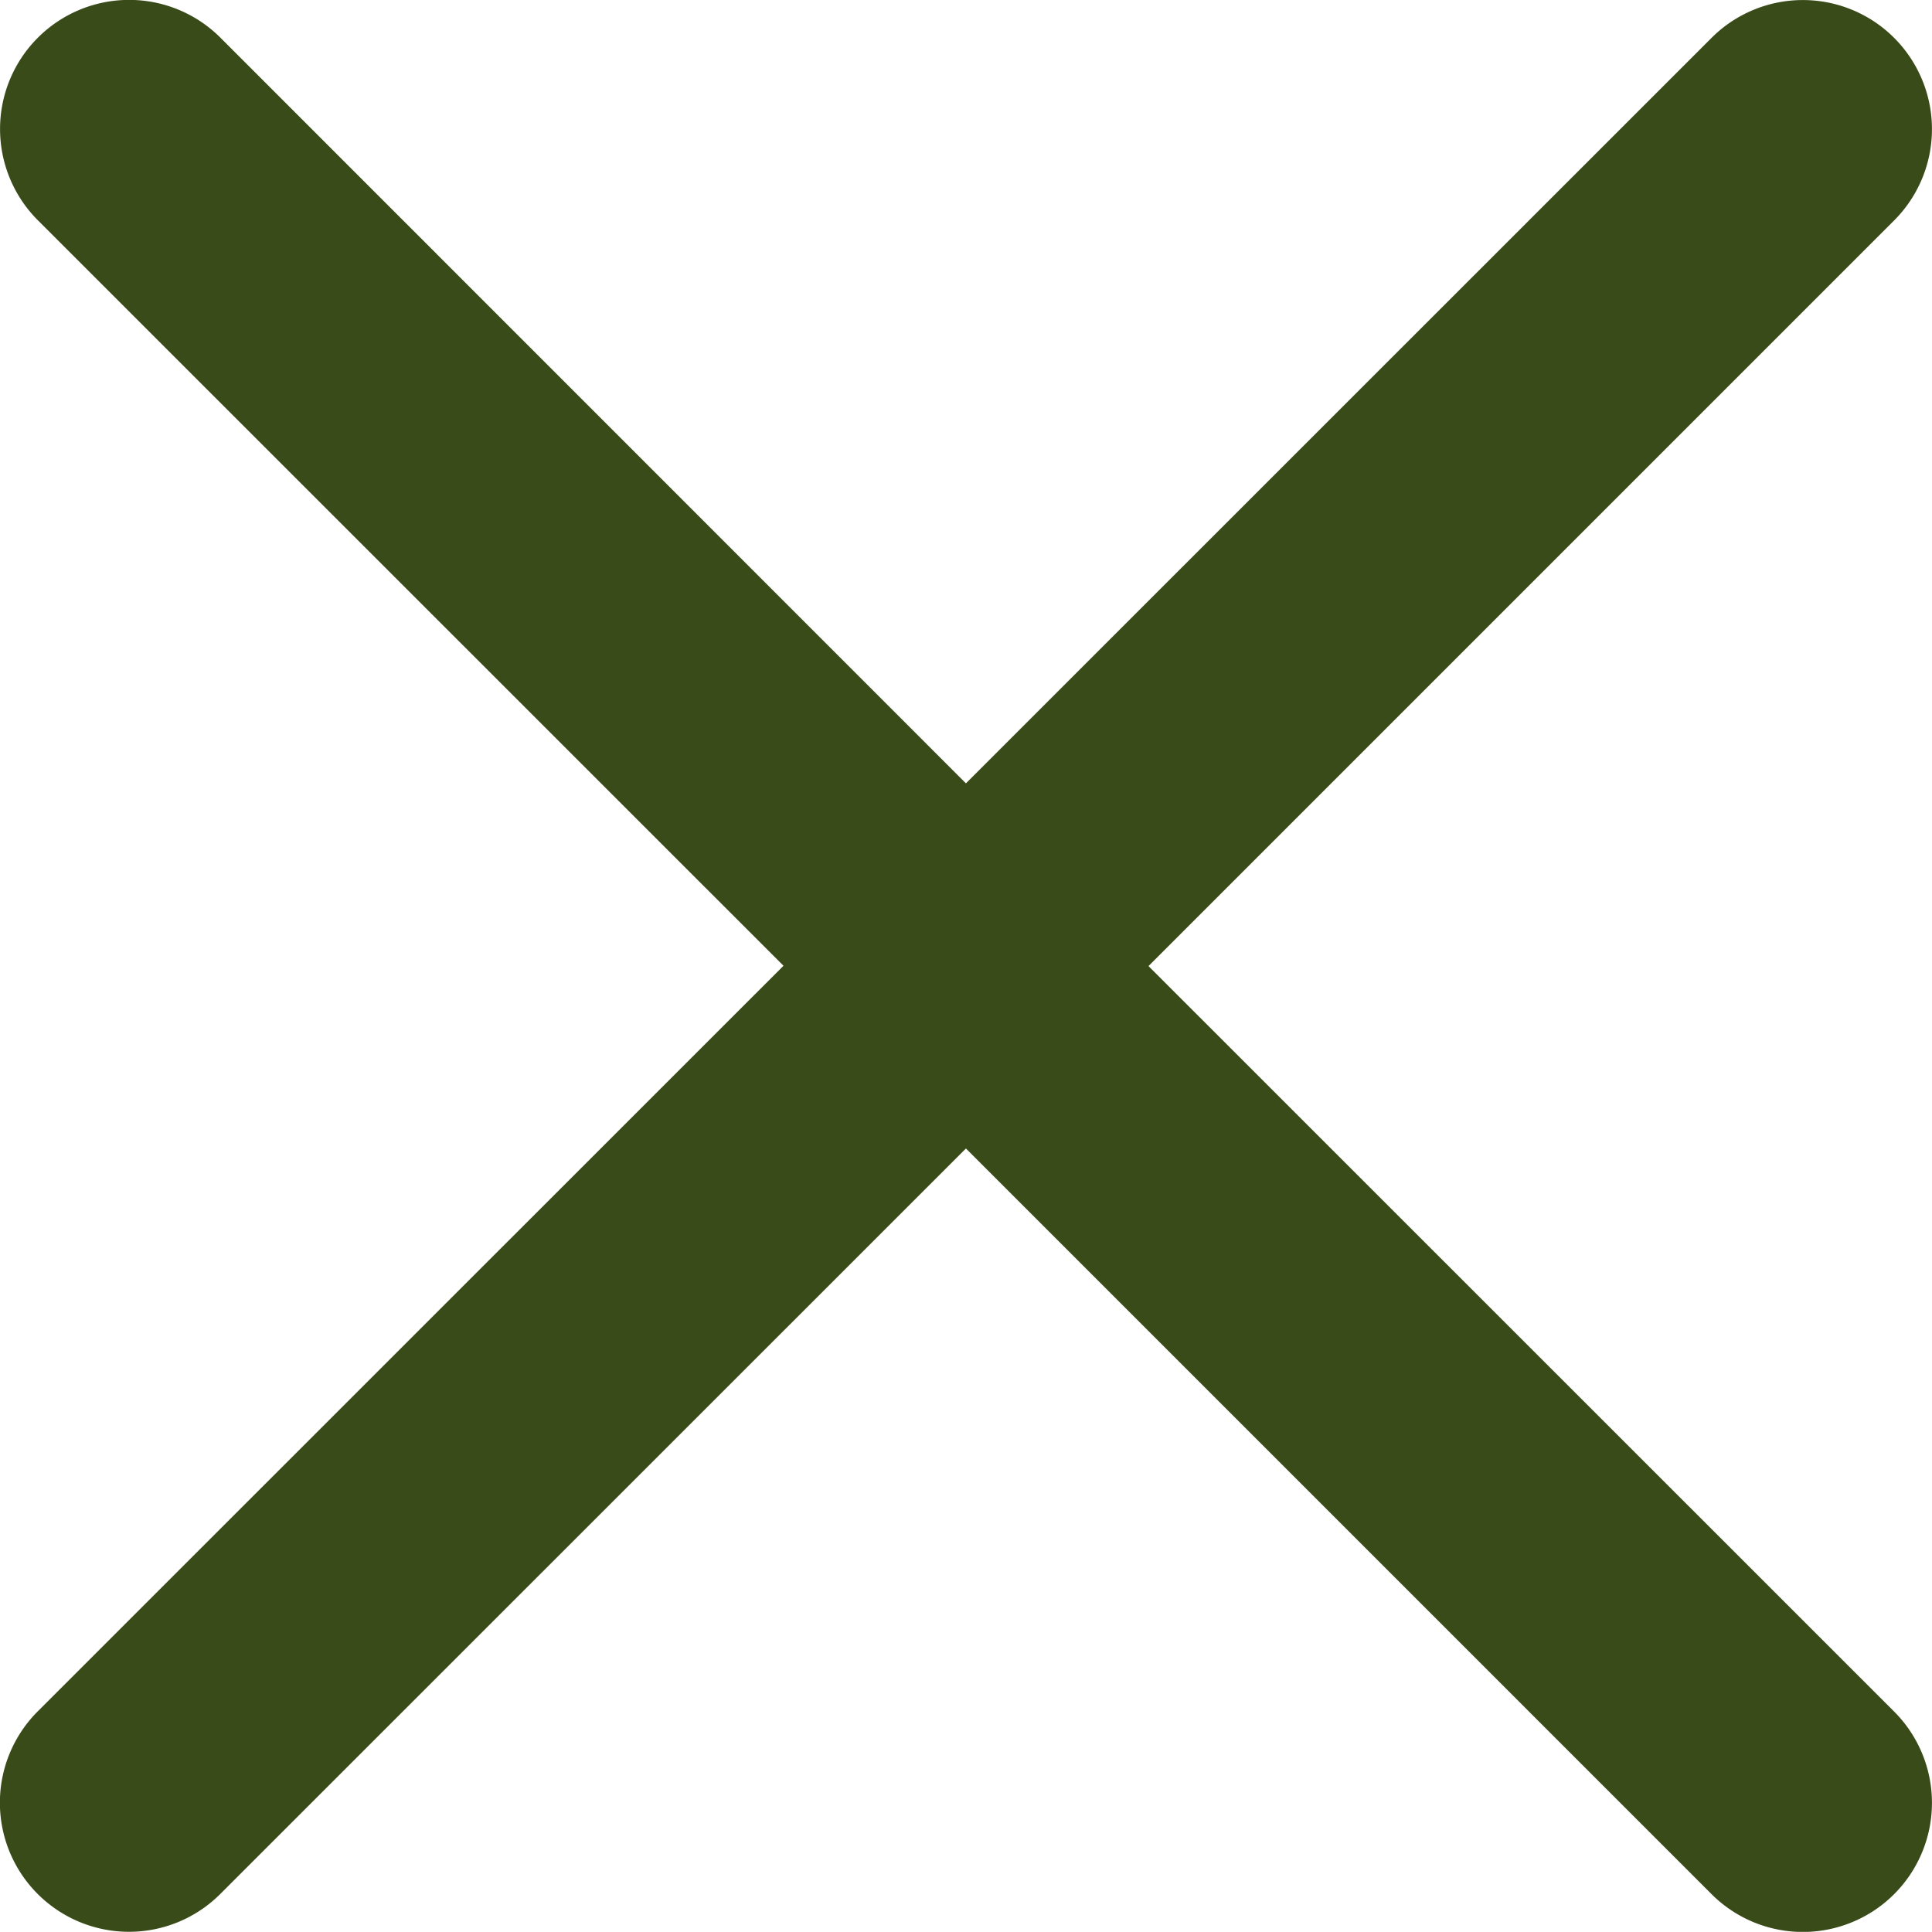
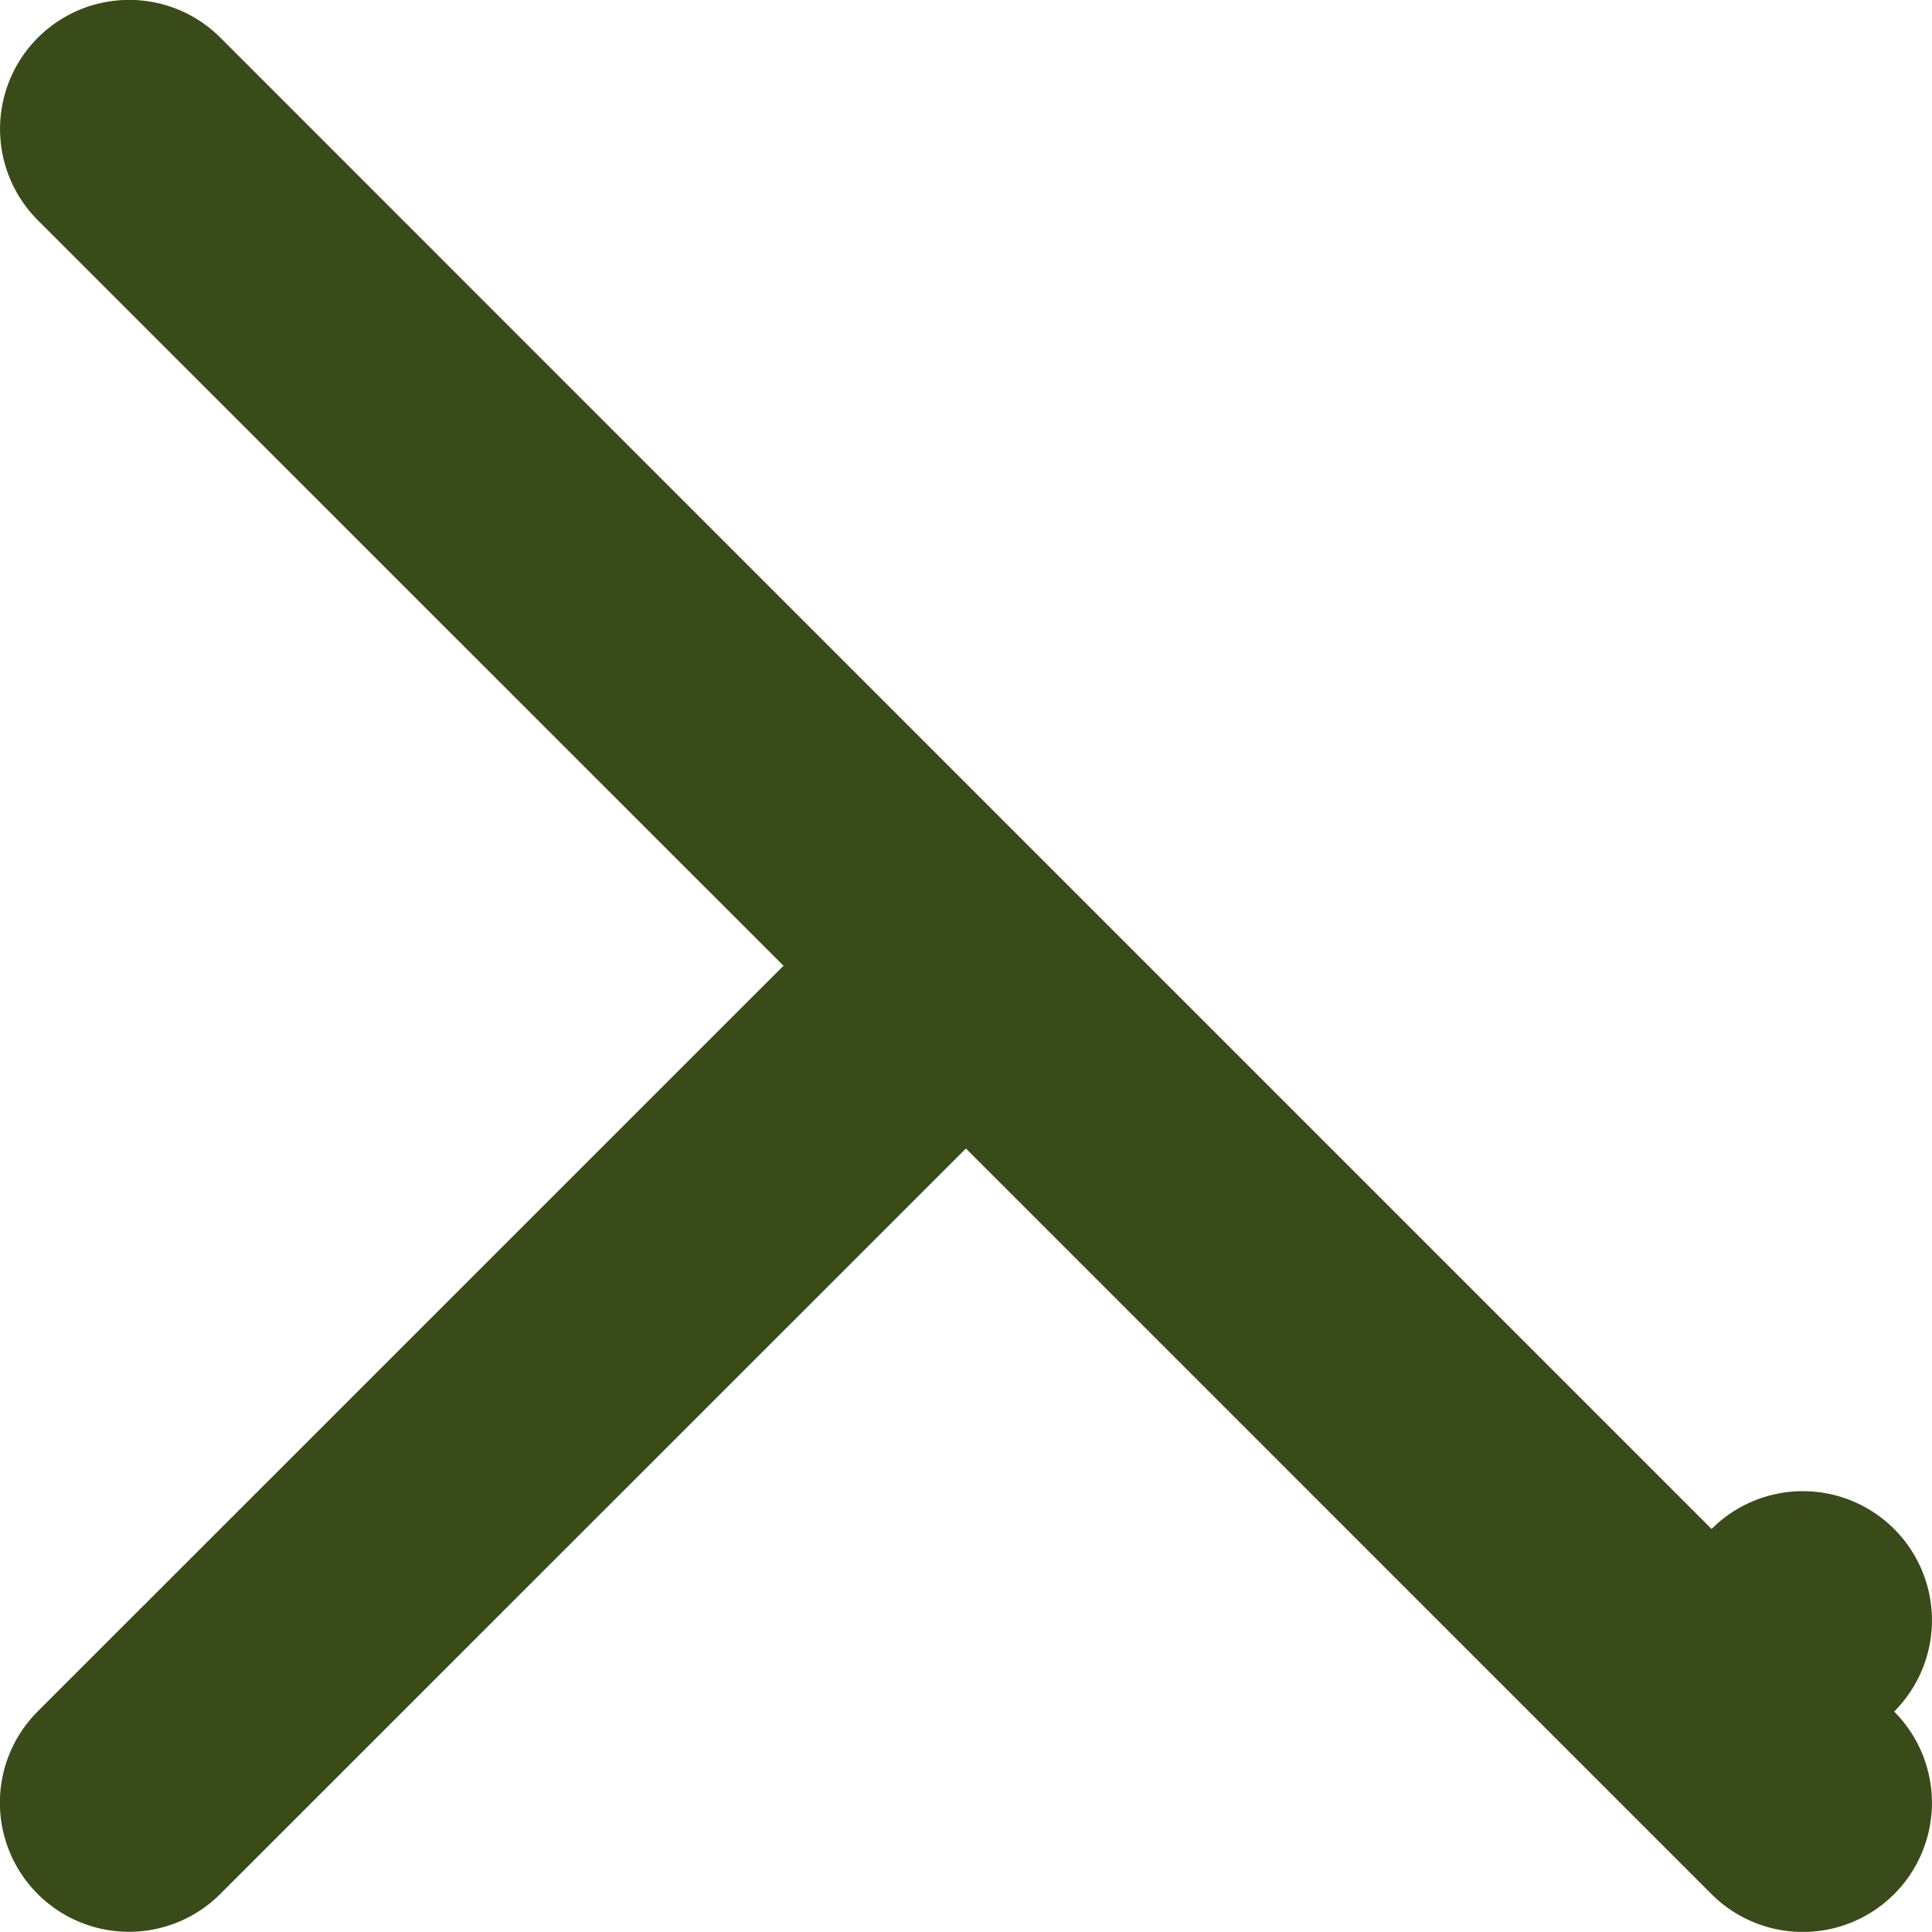
<svg xmlns="http://www.w3.org/2000/svg" width="12.349" height="12.348" viewBox="0 0 12.349 12.348">
  <g id="close" transform="translate(-6.776 -6.777)">
-     <path id="Trazado_30" d="M8.185,7.018A.825.825,0,1,0,7.018,8.185l4.766,4.765L7.017,17.716a.825.825,0,1,0,1.167,1.167l4.766-4.765,4.766,4.766a.825.825,0,1,0,1.167-1.167l-4.766-4.765,4.766-4.766a.825.825,0,1,0-1.167-1.167L12.95,11.784,8.185,7.018Z" fill="#394b19" />
+     <path id="Trazado_30" d="M8.185,7.018A.825.825,0,1,0,7.018,8.185l4.766,4.765L7.017,17.716a.825.825,0,1,0,1.167,1.167l4.766-4.765,4.766,4.766a.825.825,0,1,0,1.167-1.167a.825.825,0,1,0-1.167-1.167L12.95,11.784,8.185,7.018Z" fill="#394b19" />
  </g>
</svg>